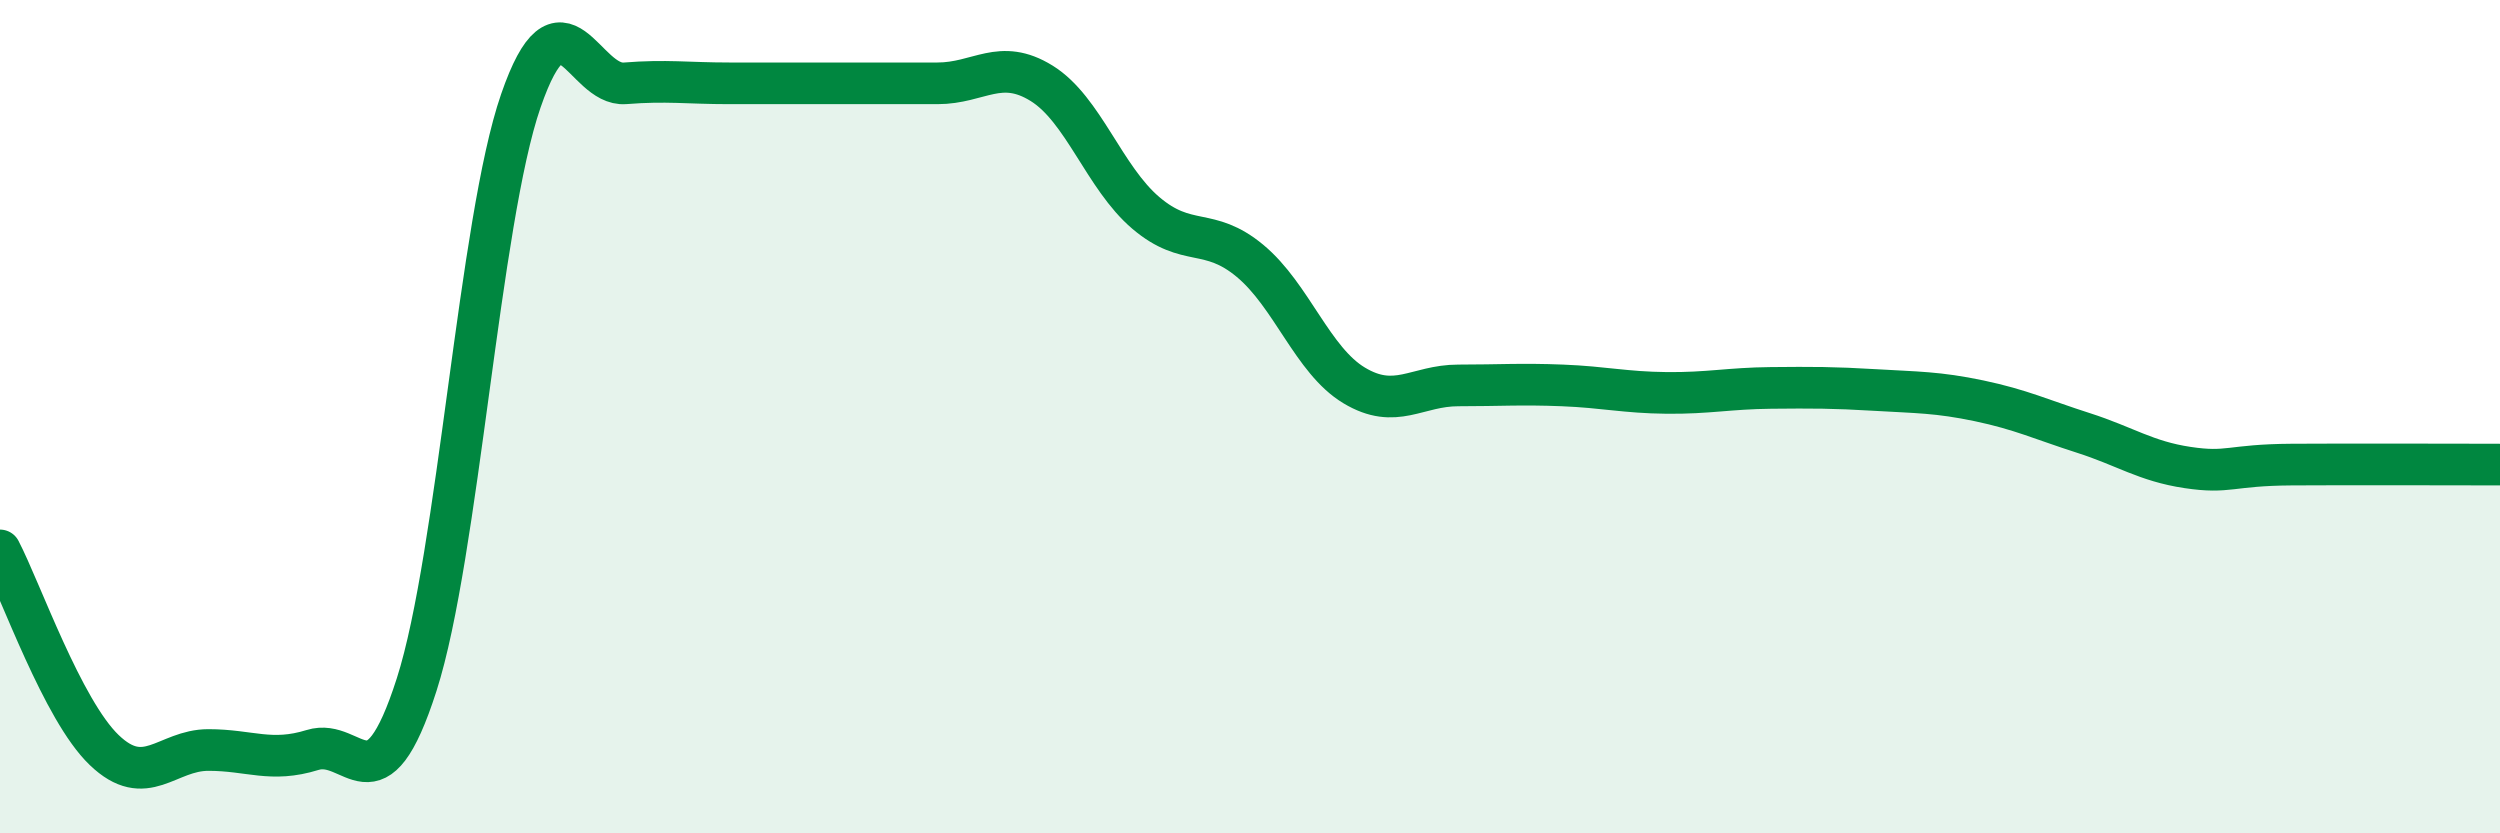
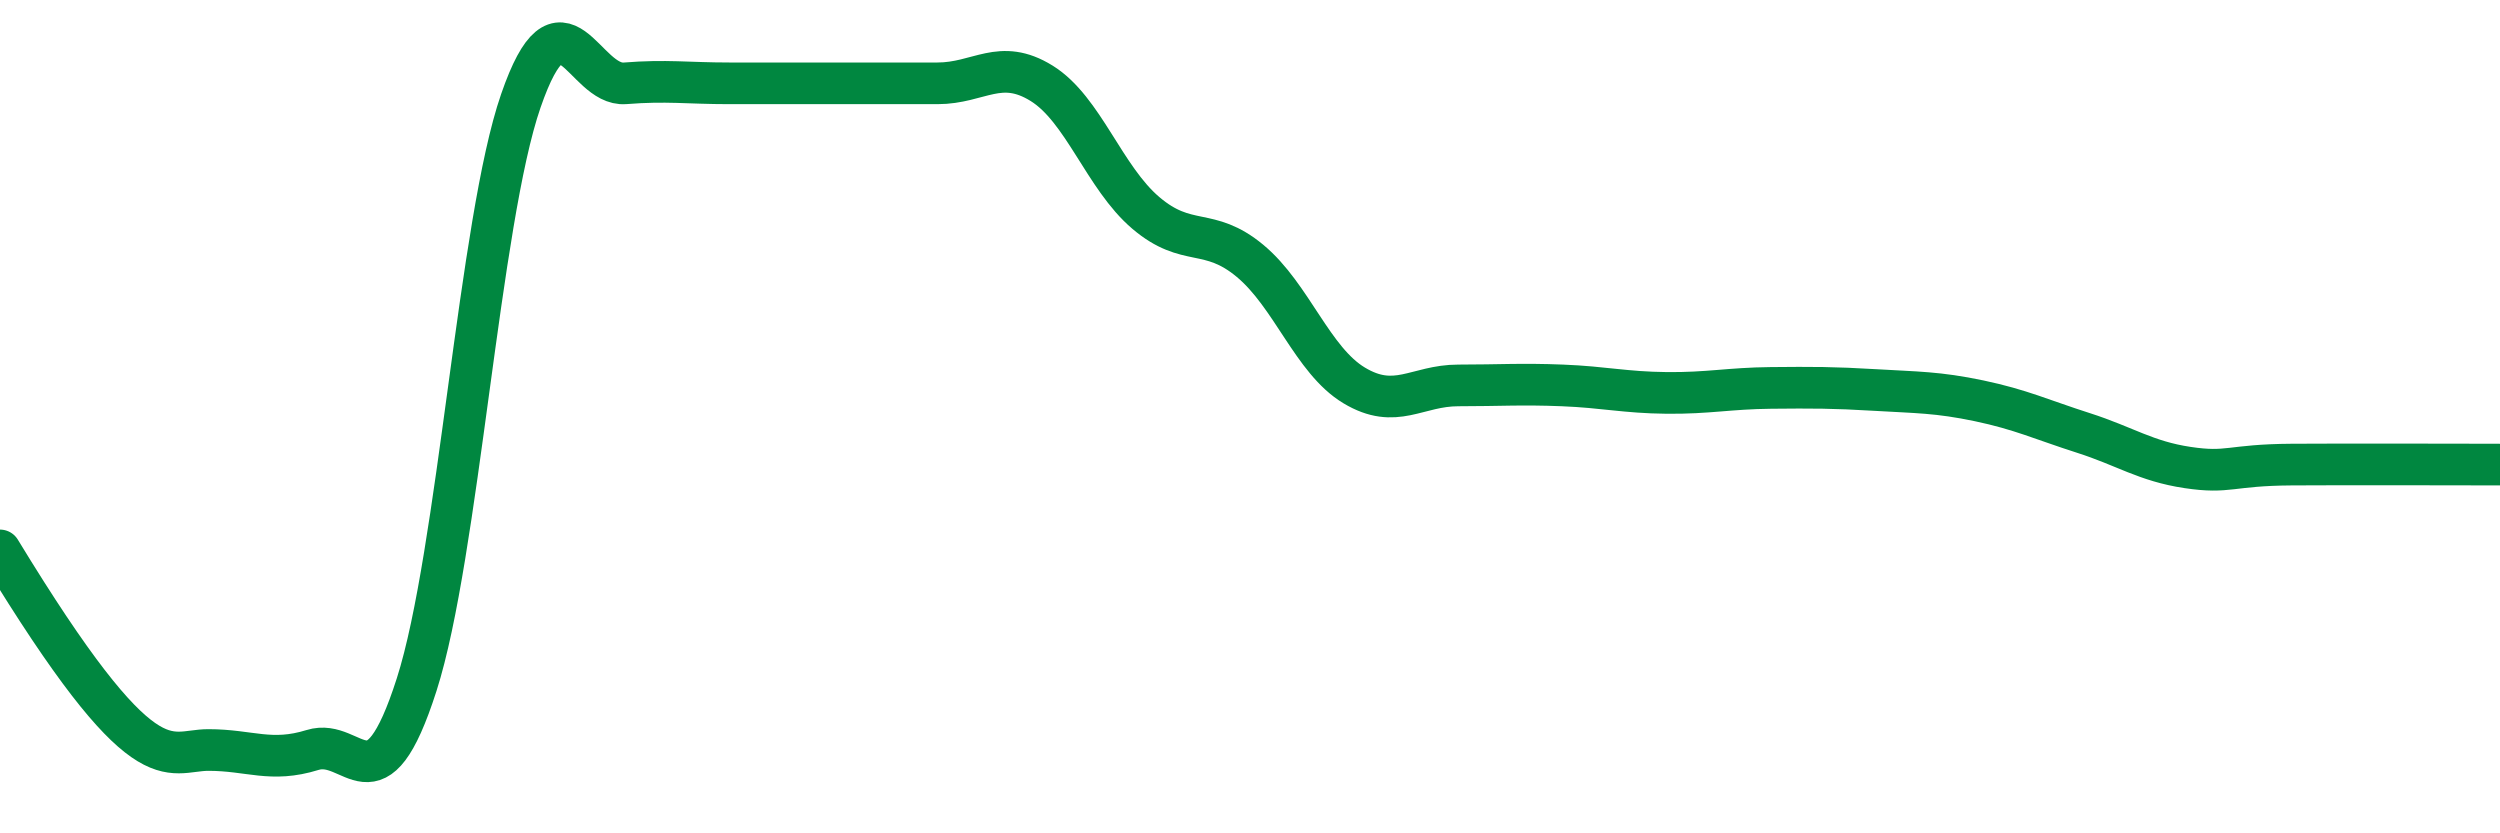
<svg xmlns="http://www.w3.org/2000/svg" width="60" height="20" viewBox="0 0 60 20">
-   <path d="M 0,13.21 C 0.5,14.17 1.5,17.04 2.5,18 C 3.5,18.96 4,18 5,18 C 6,18 6.5,18.31 7.5,18 C 8.5,17.69 9,19.55 10,16.43 C 11,13.31 11.5,5.31 12.5,2.42 C 13.5,-0.47 14,2.08 15,2 C 16,1.92 16.5,2 17.5,2 C 18.5,2 19,2 20,2 C 21,2 21.5,2 22.5,2 C 23.5,2 24,1.38 25,2 C 26,2.62 26.5,4.26 27.5,5.11 C 28.5,5.96 29,5.43 30,6.26 C 31,7.09 31.5,8.65 32.5,9.25 C 33.5,9.85 34,9.25 35,9.25 C 36,9.25 36.5,9.21 37.5,9.25 C 38.5,9.29 39,9.42 40,9.43 C 41,9.44 41.5,9.32 42.5,9.31 C 43.5,9.3 44,9.3 45,9.36 C 46,9.42 46.5,9.41 47.5,9.62 C 48.5,9.83 49,10.07 50,10.39 C 51,10.71 51.5,11.07 52.5,11.22 C 53.5,11.37 53.5,11.16 55,11.15 C 56.5,11.14 59,11.15 60,11.15L60 20L0 20Z" fill="#008740" opacity="0.1" stroke-linecap="round" stroke-linejoin="round" />
-   <path d="M 0,13.21 C 0.5,14.17 1.5,17.04 2.5,18 C 3.5,18.96 4,18 5,18 C 6,18 6.5,18.31 7.5,18 C 8.5,17.69 9,19.55 10,16.43 C 11,13.31 11.5,5.31 12.5,2.42 C 13.5,-0.47 14,2.08 15,2 C 16,1.92 16.5,2 17.5,2 C 18.5,2 19,2 20,2 C 21,2 21.5,2 22.5,2 C 23.5,2 24,1.38 25,2 C 26,2.62 26.5,4.26 27.5,5.11 C 28.5,5.96 29,5.43 30,6.26 C 31,7.09 31.5,8.65 32.5,9.25 C 33.5,9.85 34,9.25 35,9.25 C 36,9.25 36.5,9.21 37.5,9.25 C 38.5,9.29 39,9.42 40,9.43 C 41,9.44 41.5,9.32 42.5,9.31 C 43.5,9.3 44,9.3 45,9.36 C 46,9.42 46.5,9.41 47.5,9.62 C 48.5,9.83 49,10.07 50,10.39 C 51,10.71 51.5,11.07 52.5,11.22 C 53.5,11.37 53.5,11.16 55,11.15 C 56.5,11.14 59,11.15 60,11.15" stroke="#008740" stroke-width="1" fill="none" stroke-linecap="round" stroke-linejoin="round" />
+   <path d="M 0,13.21 C 3.5,18.96 4,18 5,18 C 6,18 6.5,18.31 7.5,18 C 8.5,17.69 9,19.55 10,16.43 C 11,13.31 11.5,5.31 12.5,2.42 C 13.5,-0.47 14,2.08 15,2 C 16,1.92 16.5,2 17.5,2 C 18.5,2 19,2 20,2 C 21,2 21.5,2 22.5,2 C 23.5,2 24,1.38 25,2 C 26,2.62 26.5,4.26 27.5,5.11 C 28.5,5.96 29,5.43 30,6.26 C 31,7.09 31.5,8.65 32.5,9.25 C 33.5,9.85 34,9.25 35,9.25 C 36,9.25 36.5,9.21 37.5,9.25 C 38.5,9.29 39,9.42 40,9.43 C 41,9.44 41.5,9.32 42.5,9.31 C 43.5,9.3 44,9.3 45,9.36 C 46,9.42 46.5,9.41 47.5,9.62 C 48.5,9.83 49,10.07 50,10.39 C 51,10.71 51.5,11.07 52.5,11.22 C 53.5,11.37 53.5,11.16 55,11.15 C 56.5,11.14 59,11.15 60,11.15" stroke="#008740" stroke-width="1" fill="none" stroke-linecap="round" stroke-linejoin="round" />
</svg>